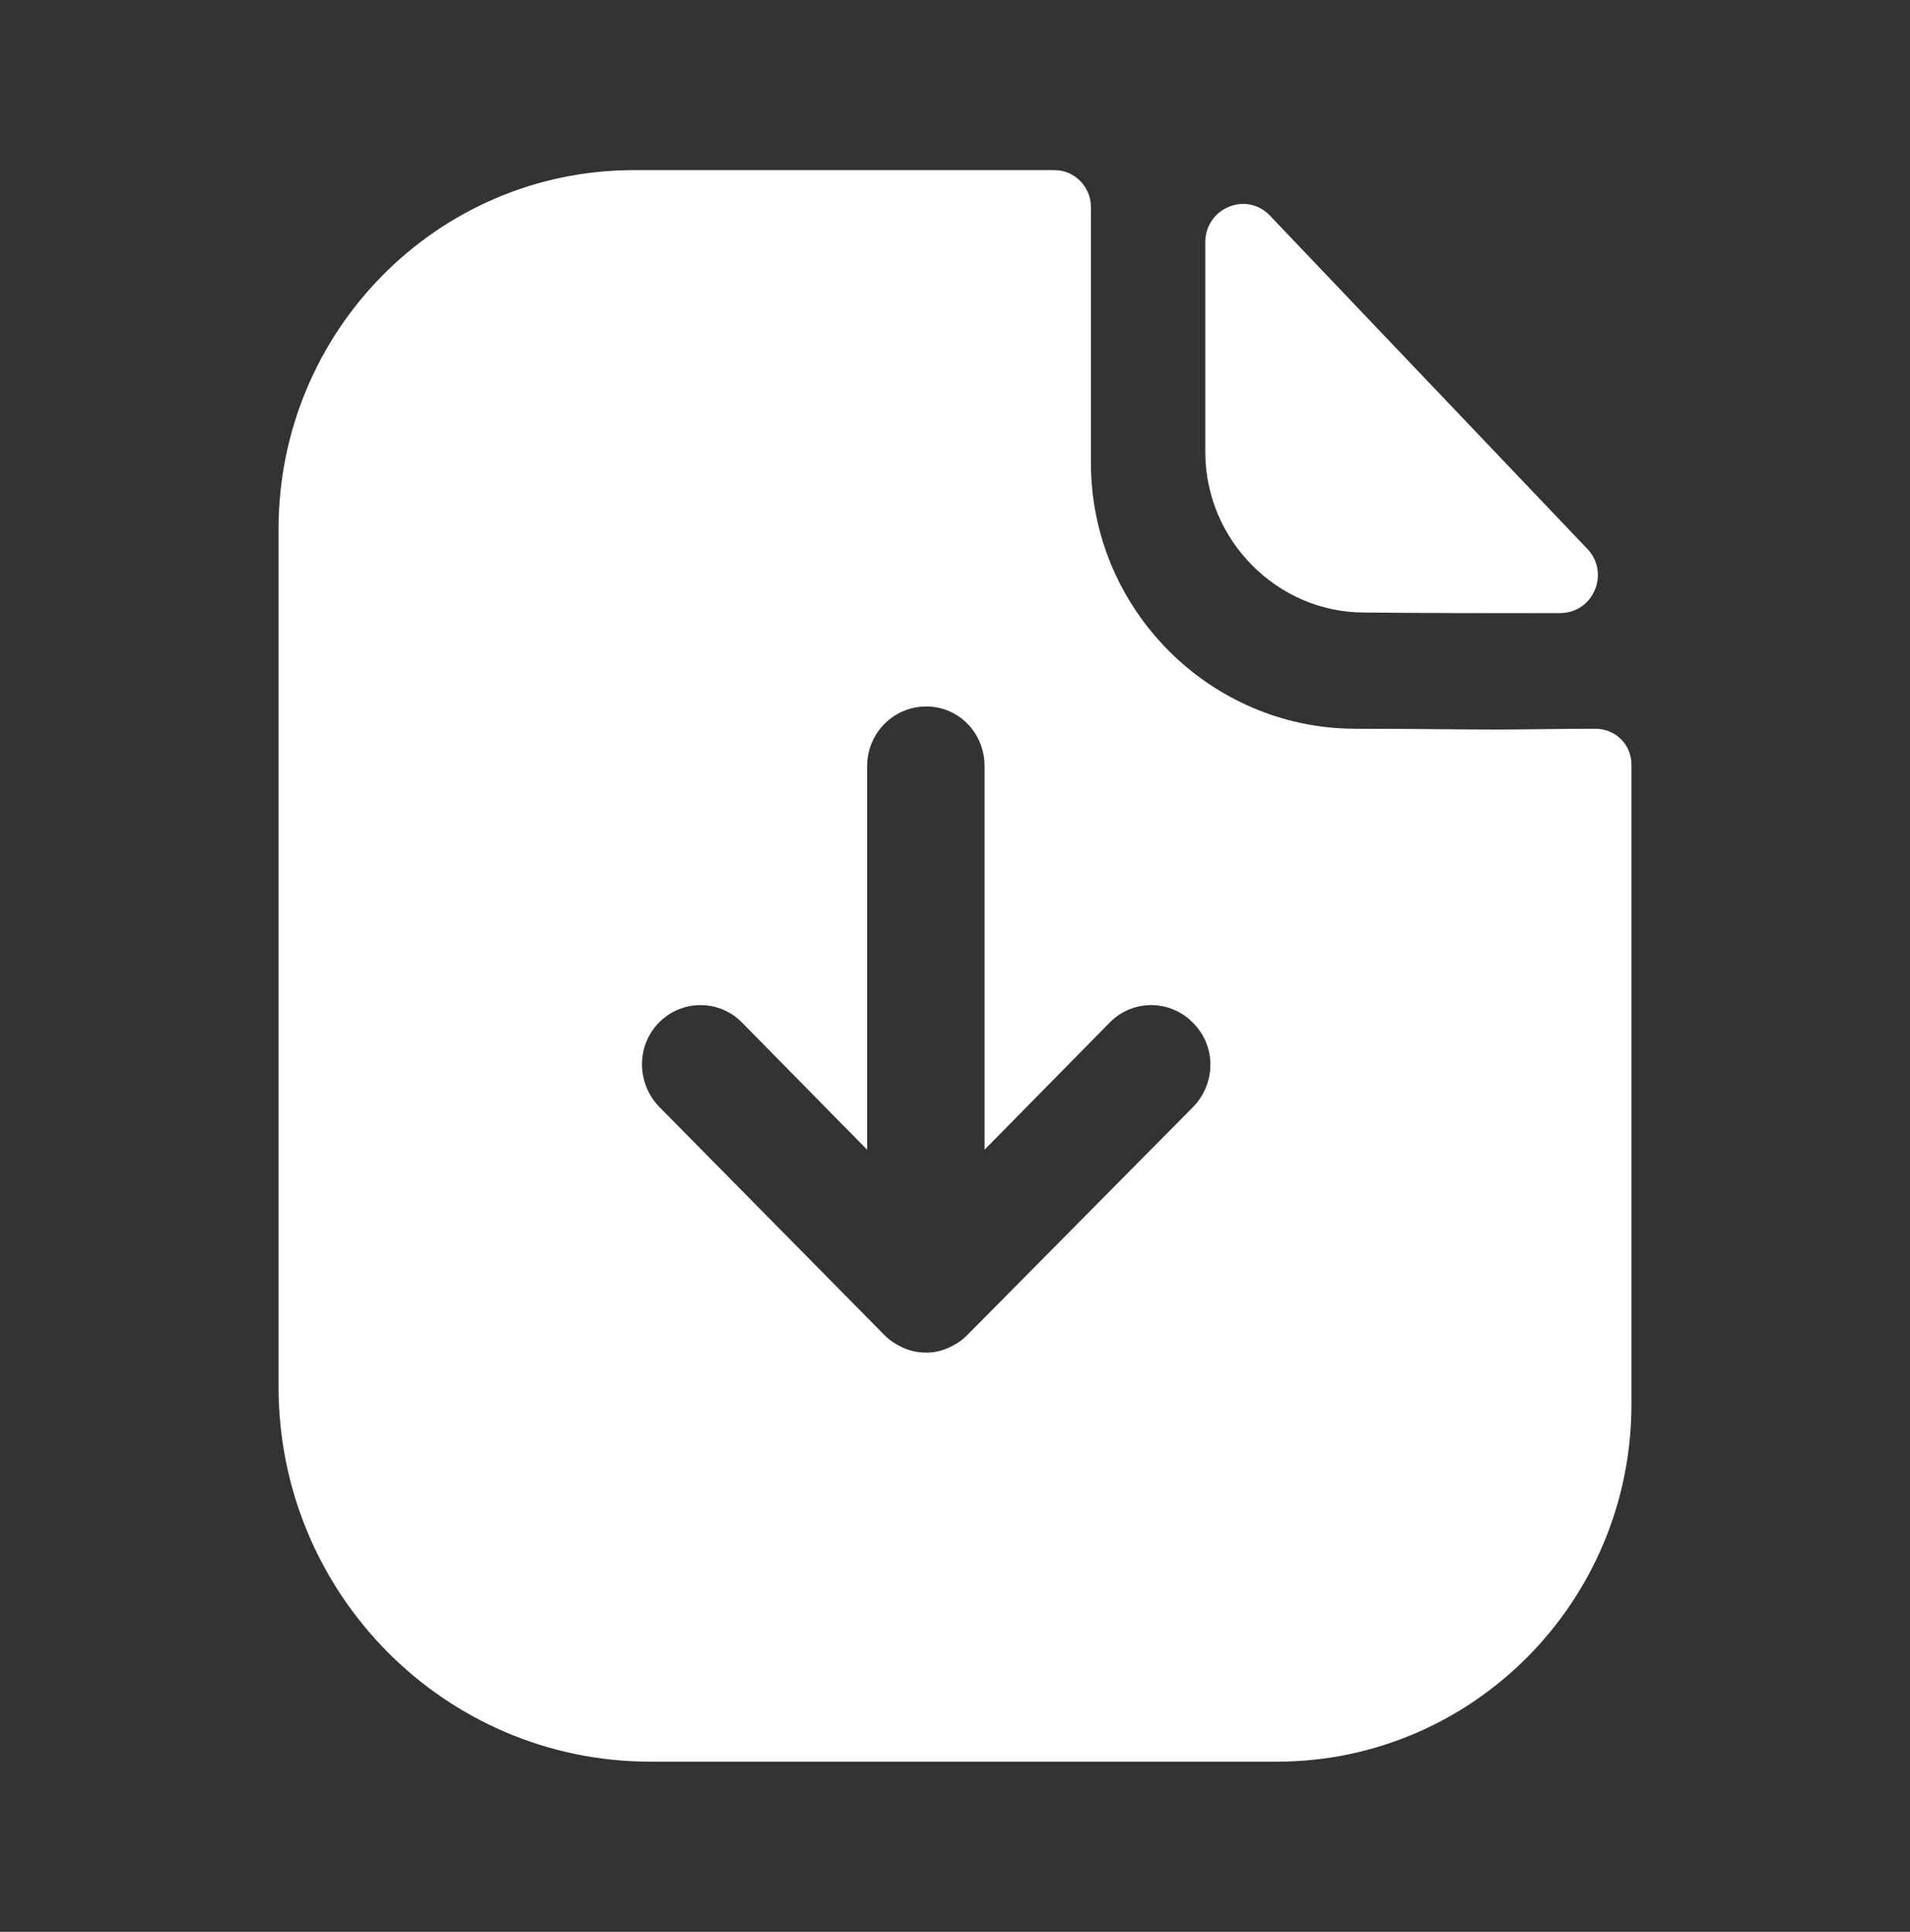
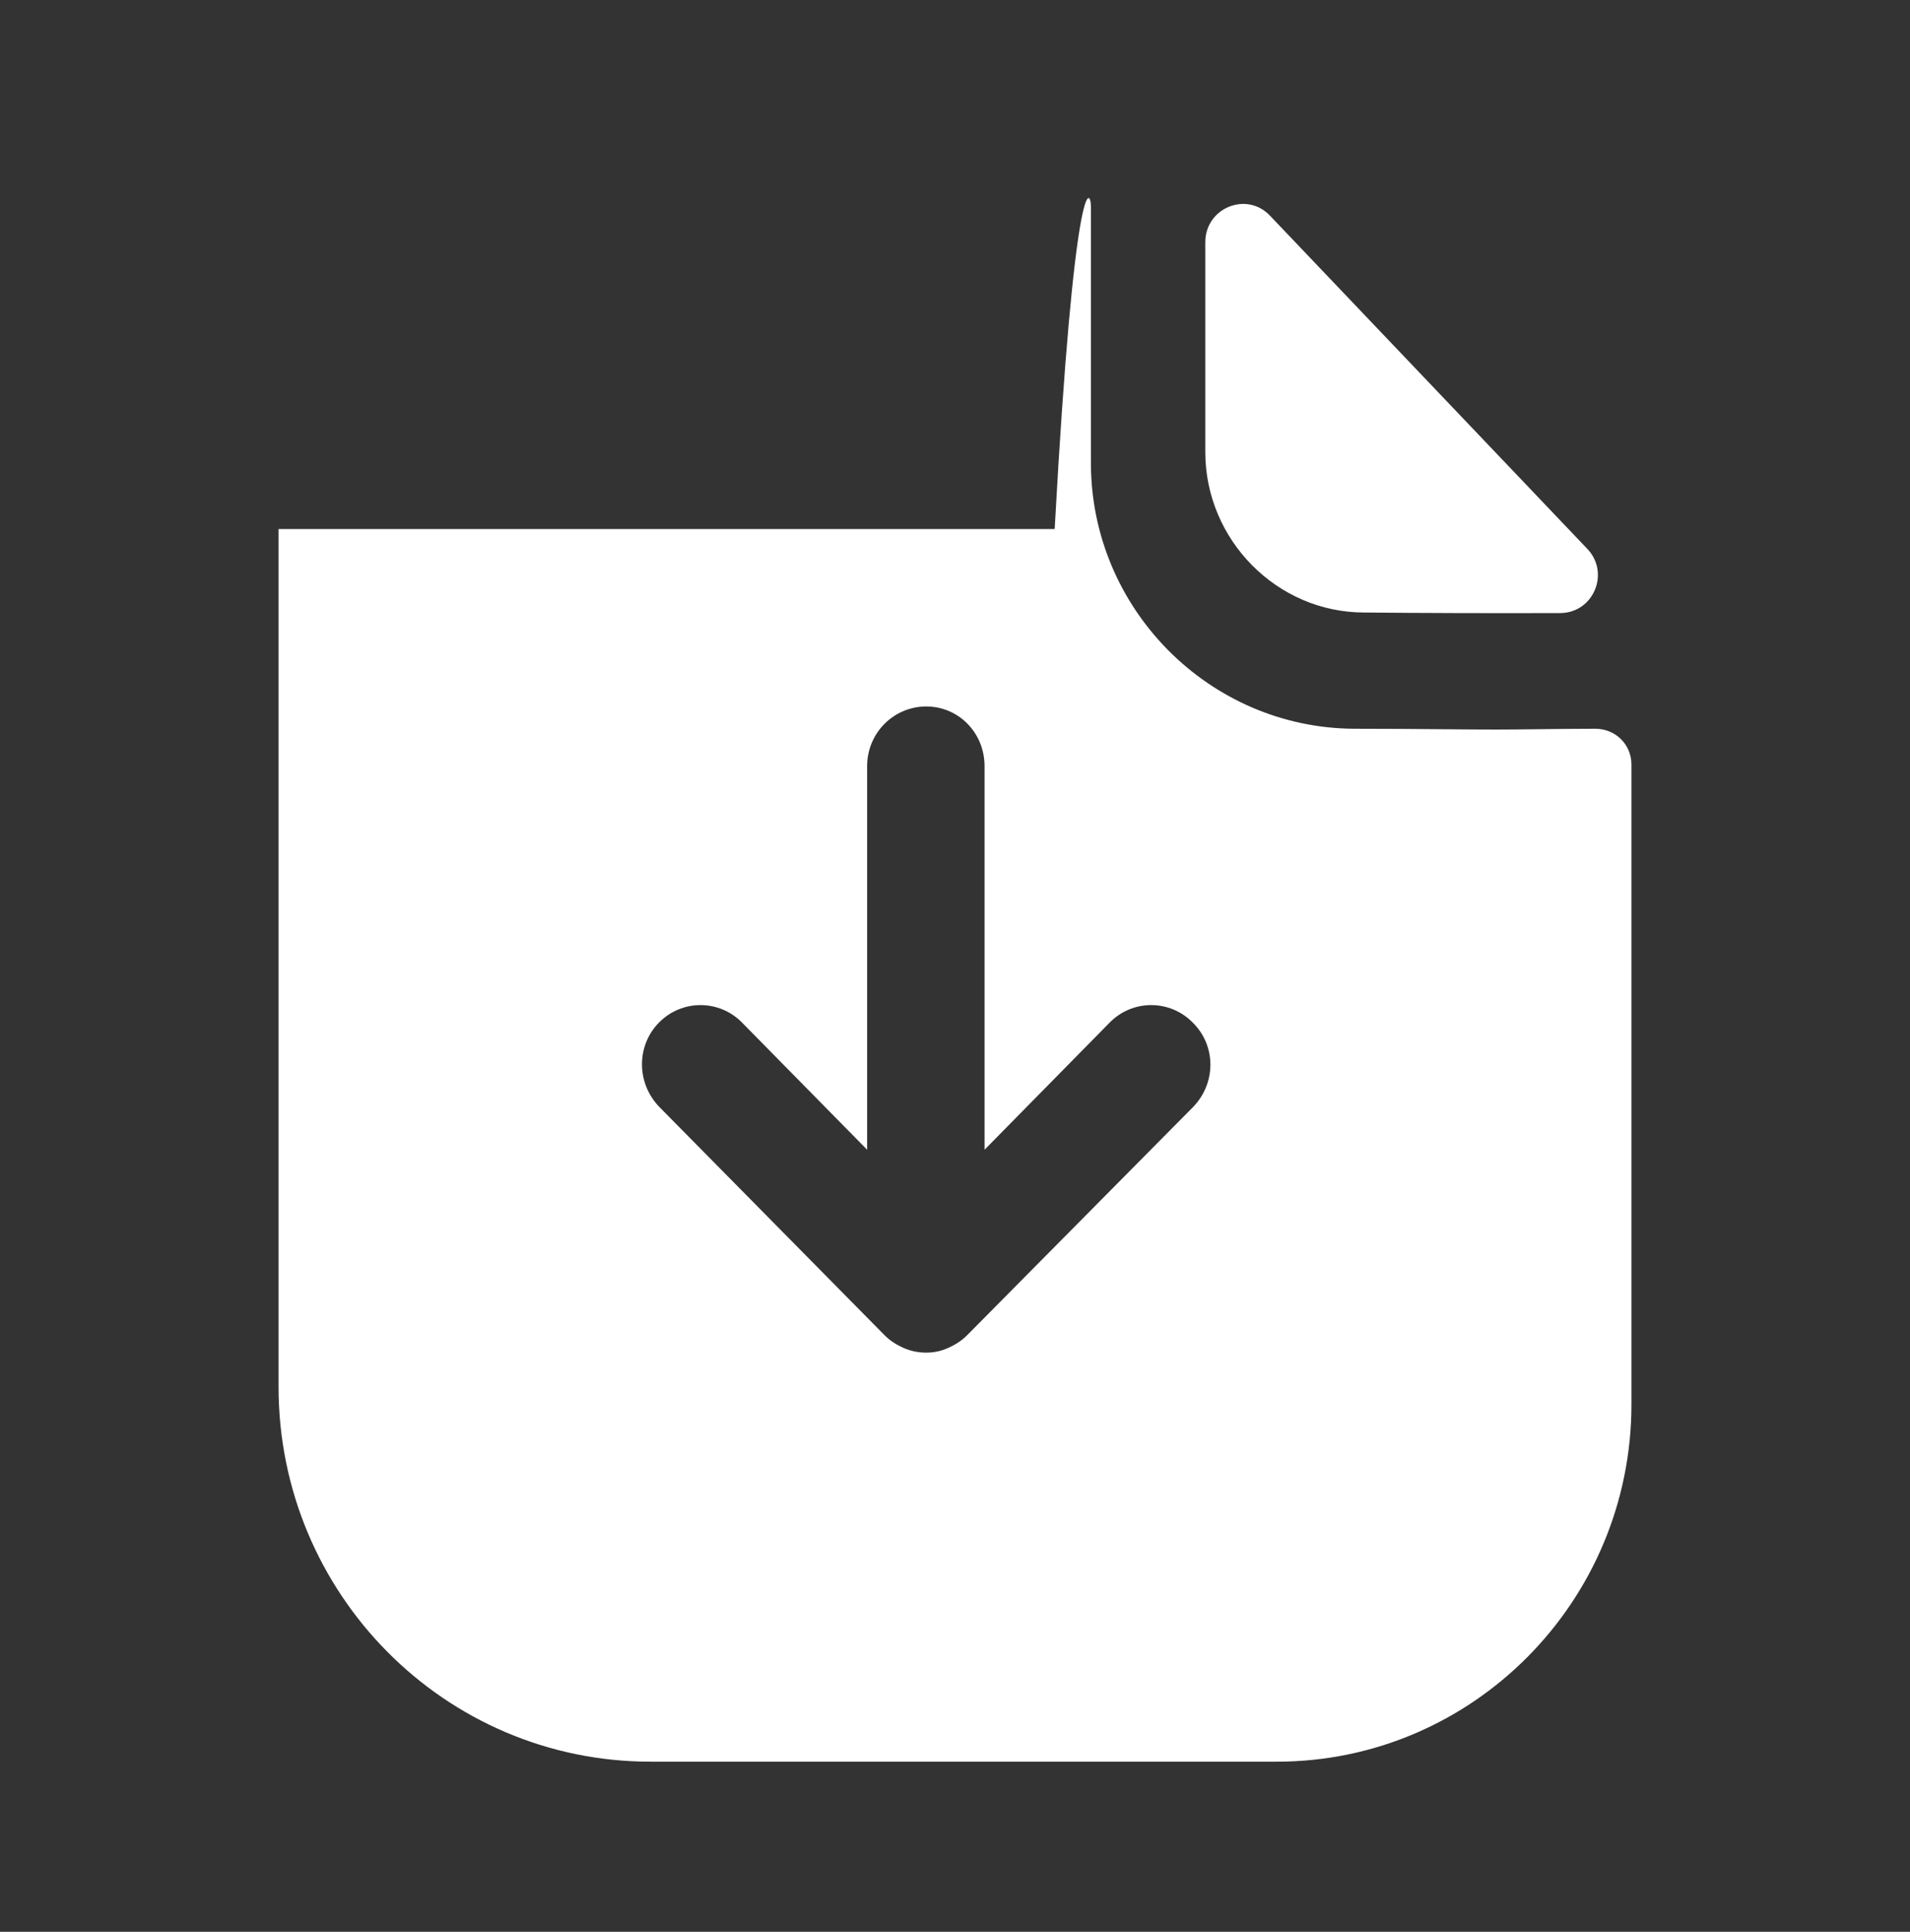
<svg xmlns="http://www.w3.org/2000/svg" width="87" height="88" viewBox="0 0 87 88" fill="none">
  <rect x="0" y="0" width="87" height="88" fill="#333333" stroke="none" />
-   <path fill-rule="evenodd" clip-rule="evenodd" d="M44.056 60.82L54.357 50.416C55.398 49.329 55.398 47.625 54.321 46.574C53.281 45.523 51.594 45.523 50.553 46.574L44.846 52.374V34.901C44.846 33.379 43.662 32.182 42.19 32.182C40.719 32.182 39.498 33.379 39.498 34.901V52.374L33.792 46.574C32.751 45.523 31.064 45.523 30.023 46.574C28.982 47.625 28.982 49.329 30.023 50.416L40.288 60.82C40.539 61.074 40.826 61.255 41.149 61.4C41.472 61.545 41.831 61.617 42.19 61.617C42.549 61.617 42.872 61.545 43.195 61.4C43.518 61.255 43.805 61.074 44.056 60.82ZM70.065 33.218C70.908 33.208 71.827 33.197 72.662 33.197C73.595 33.197 74.312 33.922 74.312 34.829V63.974C74.312 72.964 67.062 80.25 58.161 80.25H29.628C20.261 80.25 12.688 72.601 12.688 63.176V24.099C12.688 15.109 19.902 7.75 28.874 7.75H48.04C48.938 7.75 49.691 8.511 49.691 9.418V21.09C49.691 27.724 55.075 33.161 61.679 33.197C63.196 33.197 64.553 33.209 65.738 33.219C66.656 33.227 67.47 33.234 68.175 33.234C68.686 33.234 69.348 33.226 70.065 33.218ZM71.066 27.927C68.119 27.938 64.641 27.927 62.14 27.902C58.17 27.902 54.901 24.599 54.901 20.59V11.035C54.901 9.472 56.778 8.697 57.847 9.824C60.612 12.724 64.844 17.169 68.42 20.926C69.868 22.447 71.209 23.855 72.301 25.002C73.349 26.1 72.581 27.924 71.066 27.927Z" fill="white" />
+   <path fill-rule="evenodd" clip-rule="evenodd" d="M44.056 60.82L54.357 50.416C55.398 49.329 55.398 47.625 54.321 46.574C53.281 45.523 51.594 45.523 50.553 46.574L44.846 52.374V34.901C44.846 33.379 43.662 32.182 42.19 32.182C40.719 32.182 39.498 33.379 39.498 34.901V52.374L33.792 46.574C32.751 45.523 31.064 45.523 30.023 46.574C28.982 47.625 28.982 49.329 30.023 50.416L40.288 60.82C40.539 61.074 40.826 61.255 41.149 61.4C41.472 61.545 41.831 61.617 42.19 61.617C42.549 61.617 42.872 61.545 43.195 61.4C43.518 61.255 43.805 61.074 44.056 60.82ZM70.065 33.218C70.908 33.208 71.827 33.197 72.662 33.197C73.595 33.197 74.312 33.922 74.312 34.829V63.974C74.312 72.964 67.062 80.25 58.161 80.25H29.628C20.261 80.25 12.688 72.601 12.688 63.176V24.099H48.04C48.938 7.75 49.691 8.511 49.691 9.418V21.09C49.691 27.724 55.075 33.161 61.679 33.197C63.196 33.197 64.553 33.209 65.738 33.219C66.656 33.227 67.47 33.234 68.175 33.234C68.686 33.234 69.348 33.226 70.065 33.218ZM71.066 27.927C68.119 27.938 64.641 27.927 62.14 27.902C58.17 27.902 54.901 24.599 54.901 20.59V11.035C54.901 9.472 56.778 8.697 57.847 9.824C60.612 12.724 64.844 17.169 68.42 20.926C69.868 22.447 71.209 23.855 72.301 25.002C73.349 26.1 72.581 27.924 71.066 27.927Z" fill="white" />
</svg>